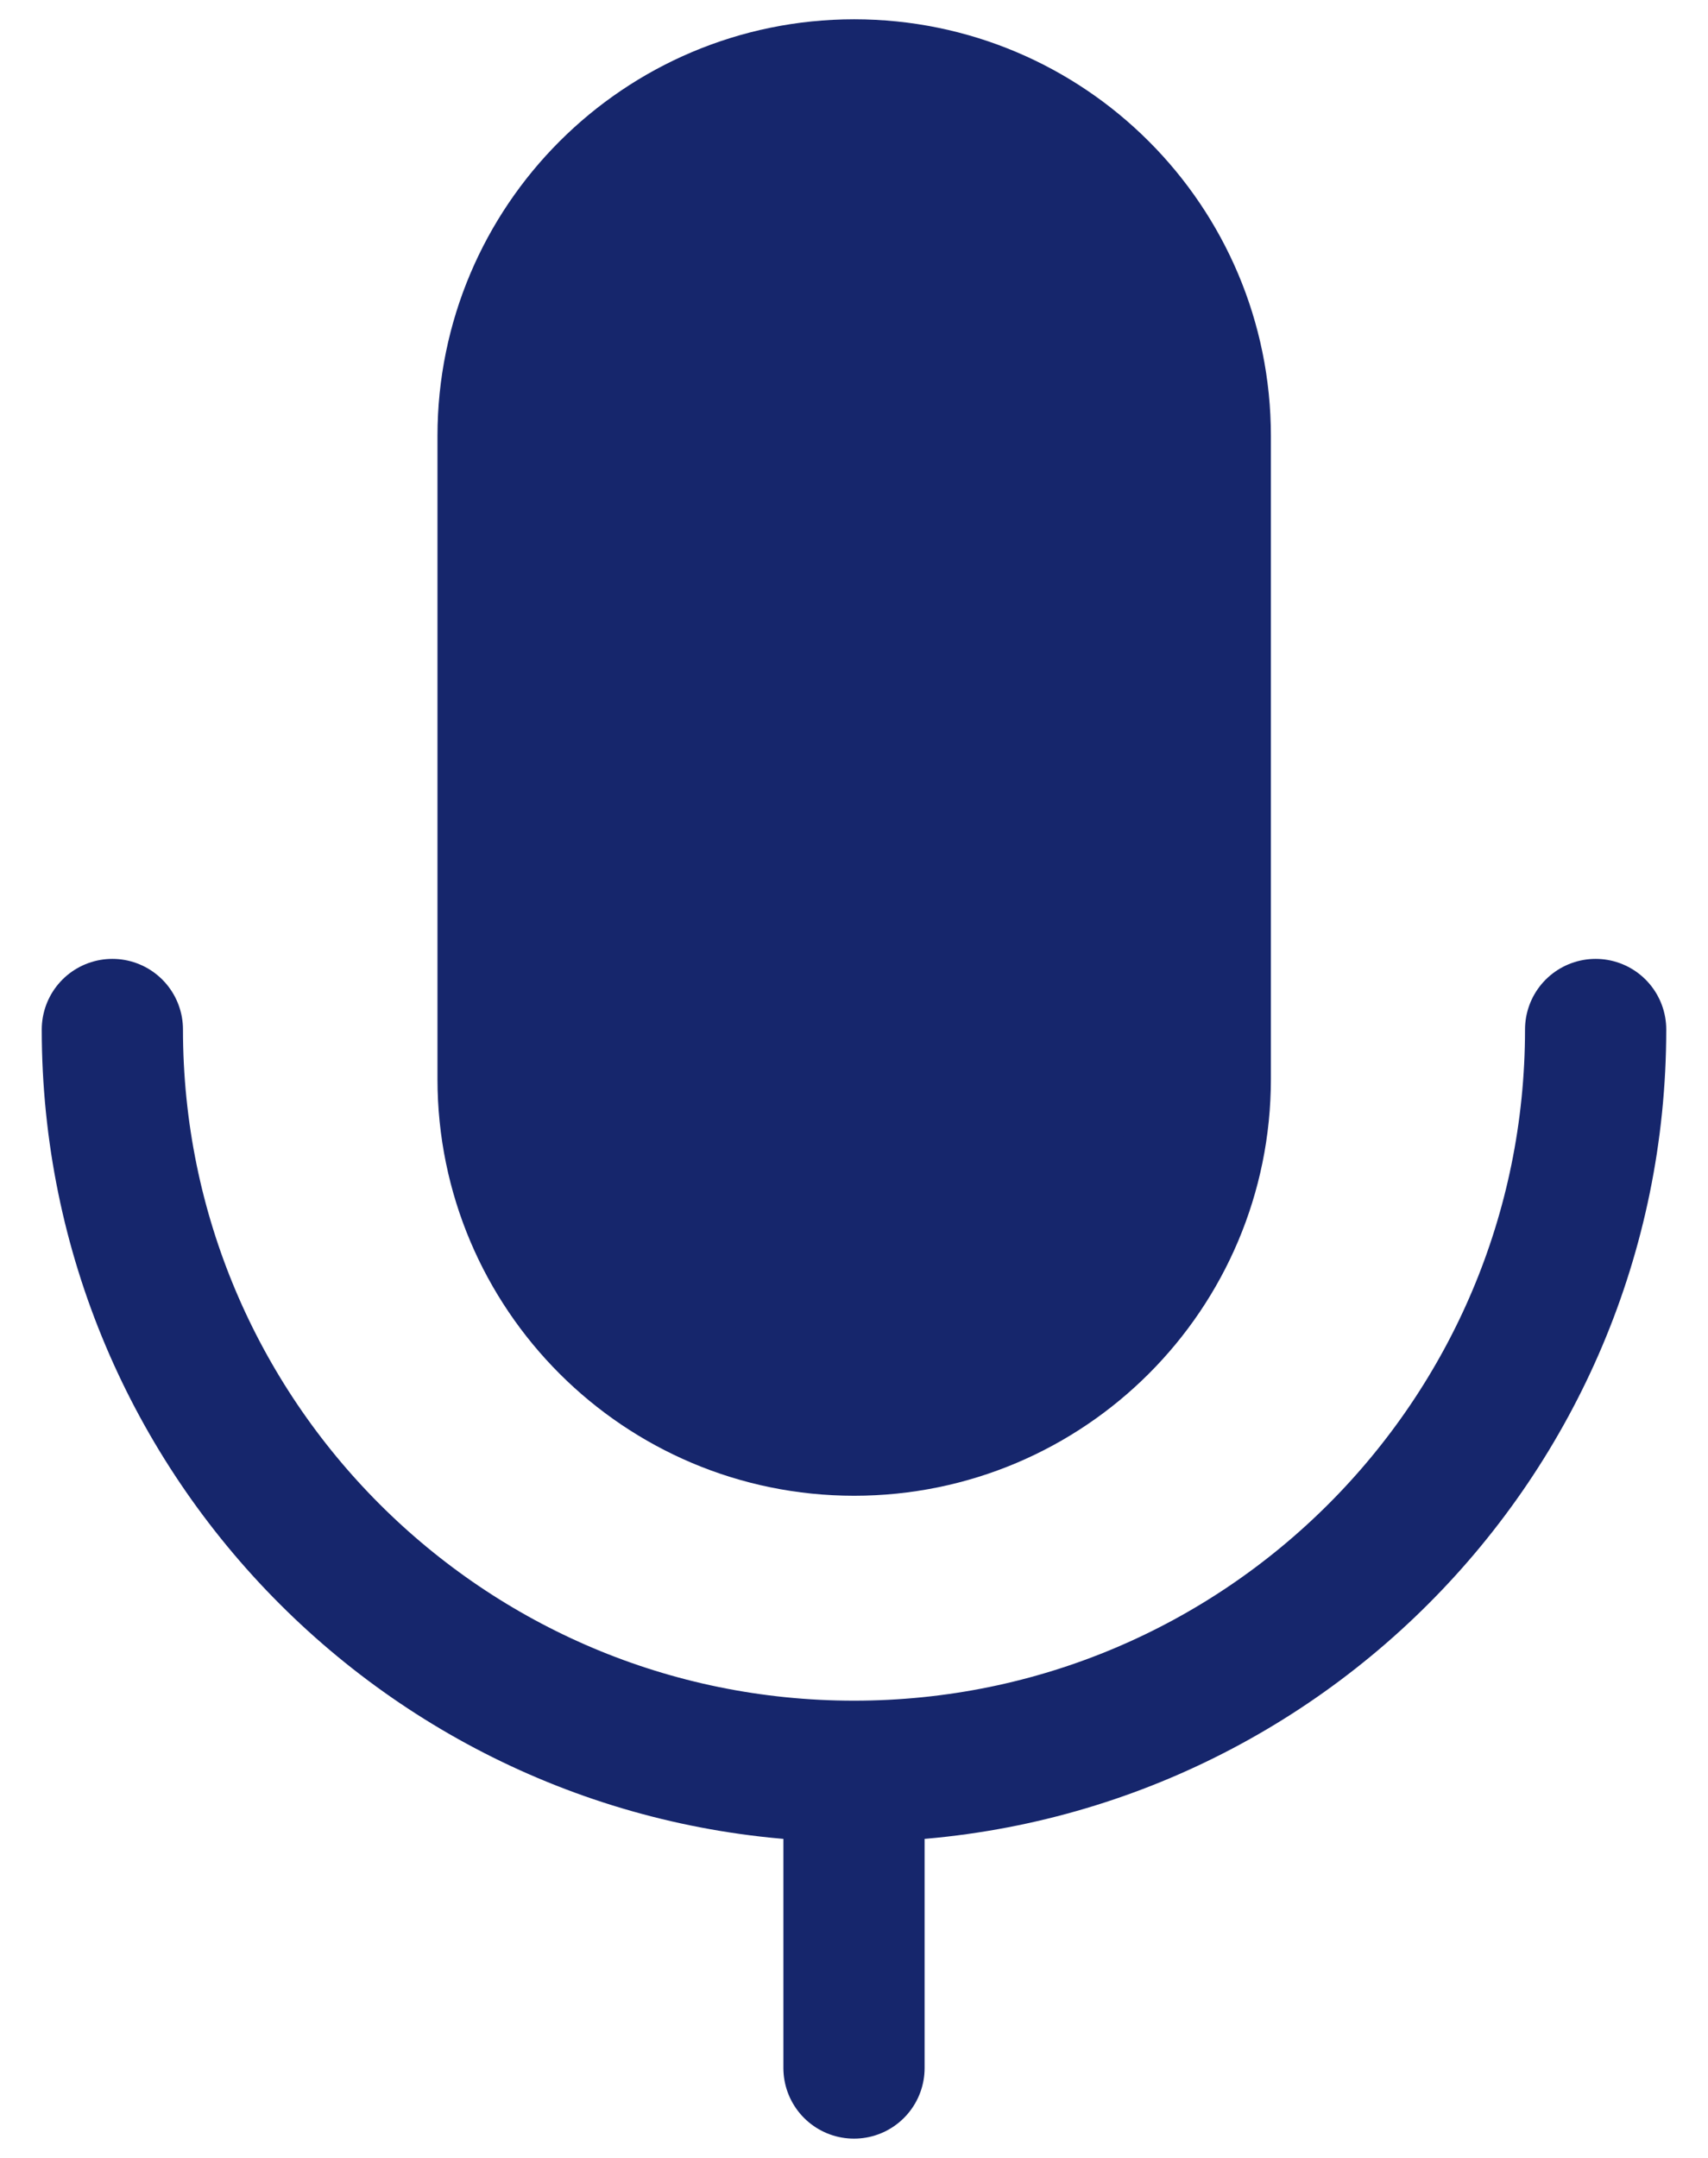
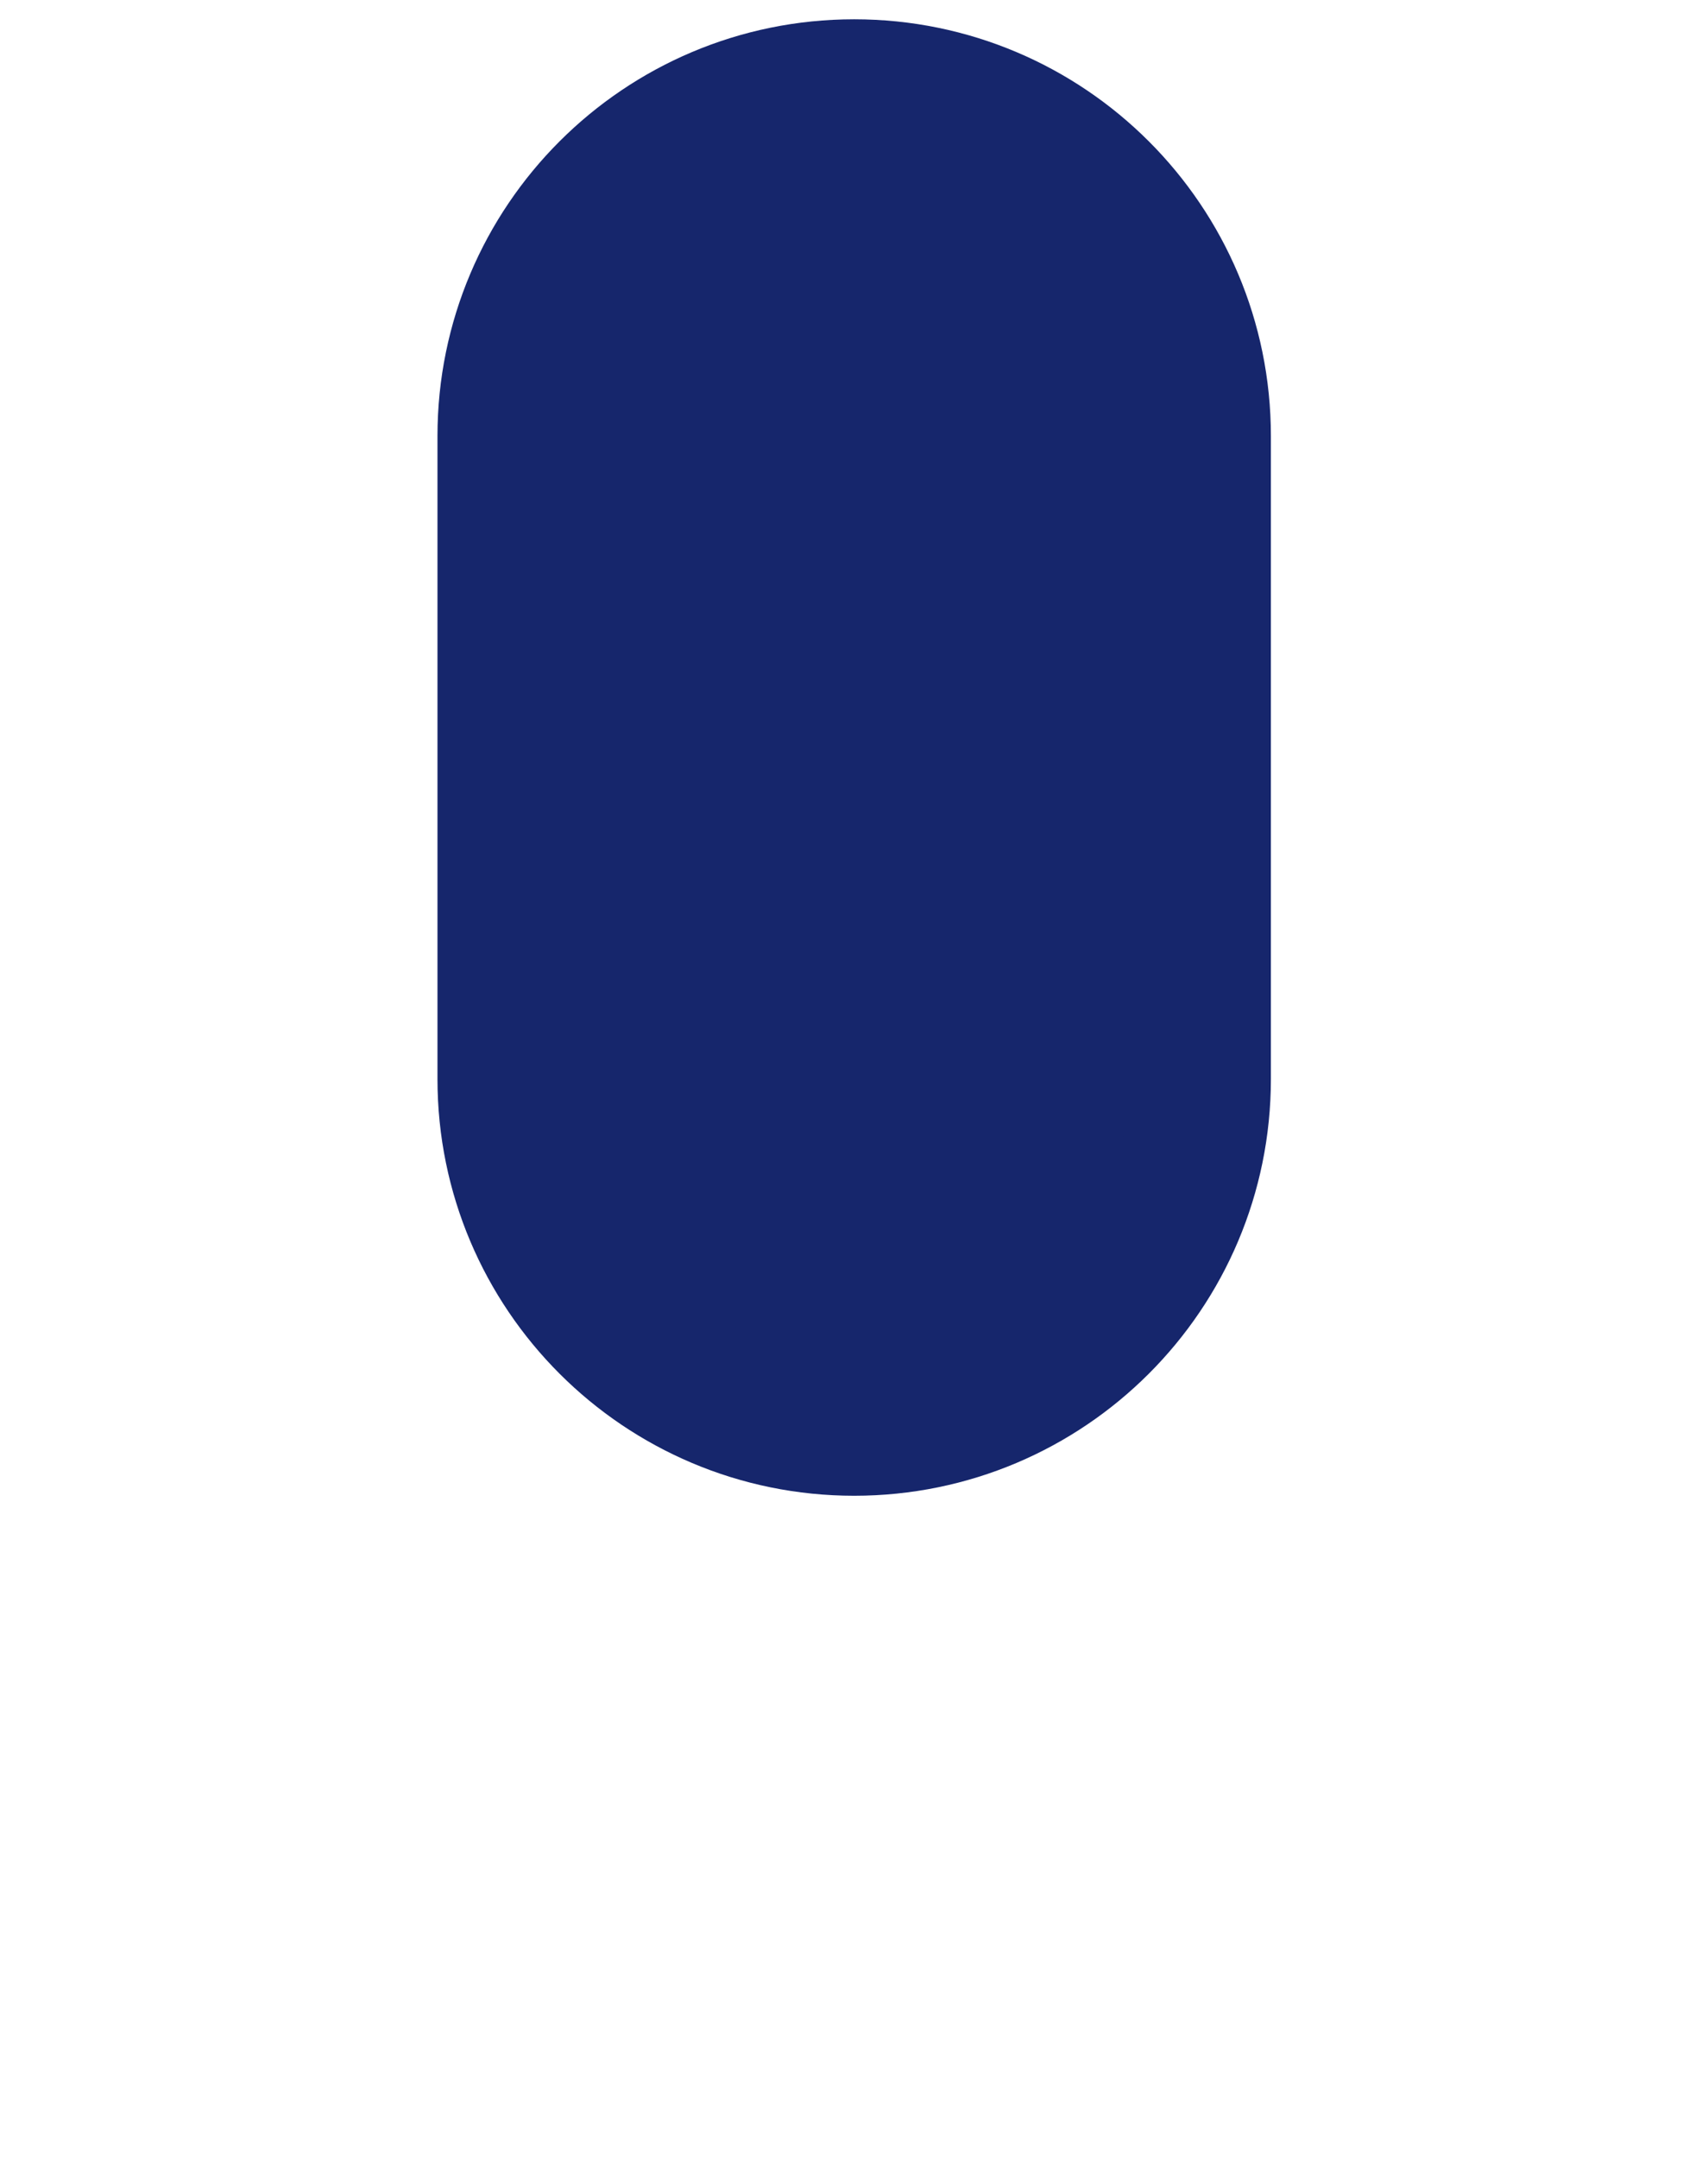
<svg xmlns="http://www.w3.org/2000/svg" width="19" height="24" viewBox="0 0 19 24" fill="none">
  <path d="M13.352 4.85C13.352 2.724 11.629 1 9.502 1C7.376 1 5.652 2.724 5.652 4.85V12C5.652 14.126 7.376 15.85 9.502 15.85C11.629 15.85 13.352 14.126 13.352 12V4.85Z" fill="#16266C" stroke="#16266C" stroke-width="1.571" stroke-linejoin="round" />
-   <path d="M1.25 11.45C1.25 16.006 4.944 19.7 9.5 19.7M9.5 19.7C14.056 19.7 17.75 16.006 17.75 11.45M9.5 19.7V23" stroke="#16266C" stroke-width="1.571" stroke-linecap="round" stroke-linejoin="round" />
</svg>